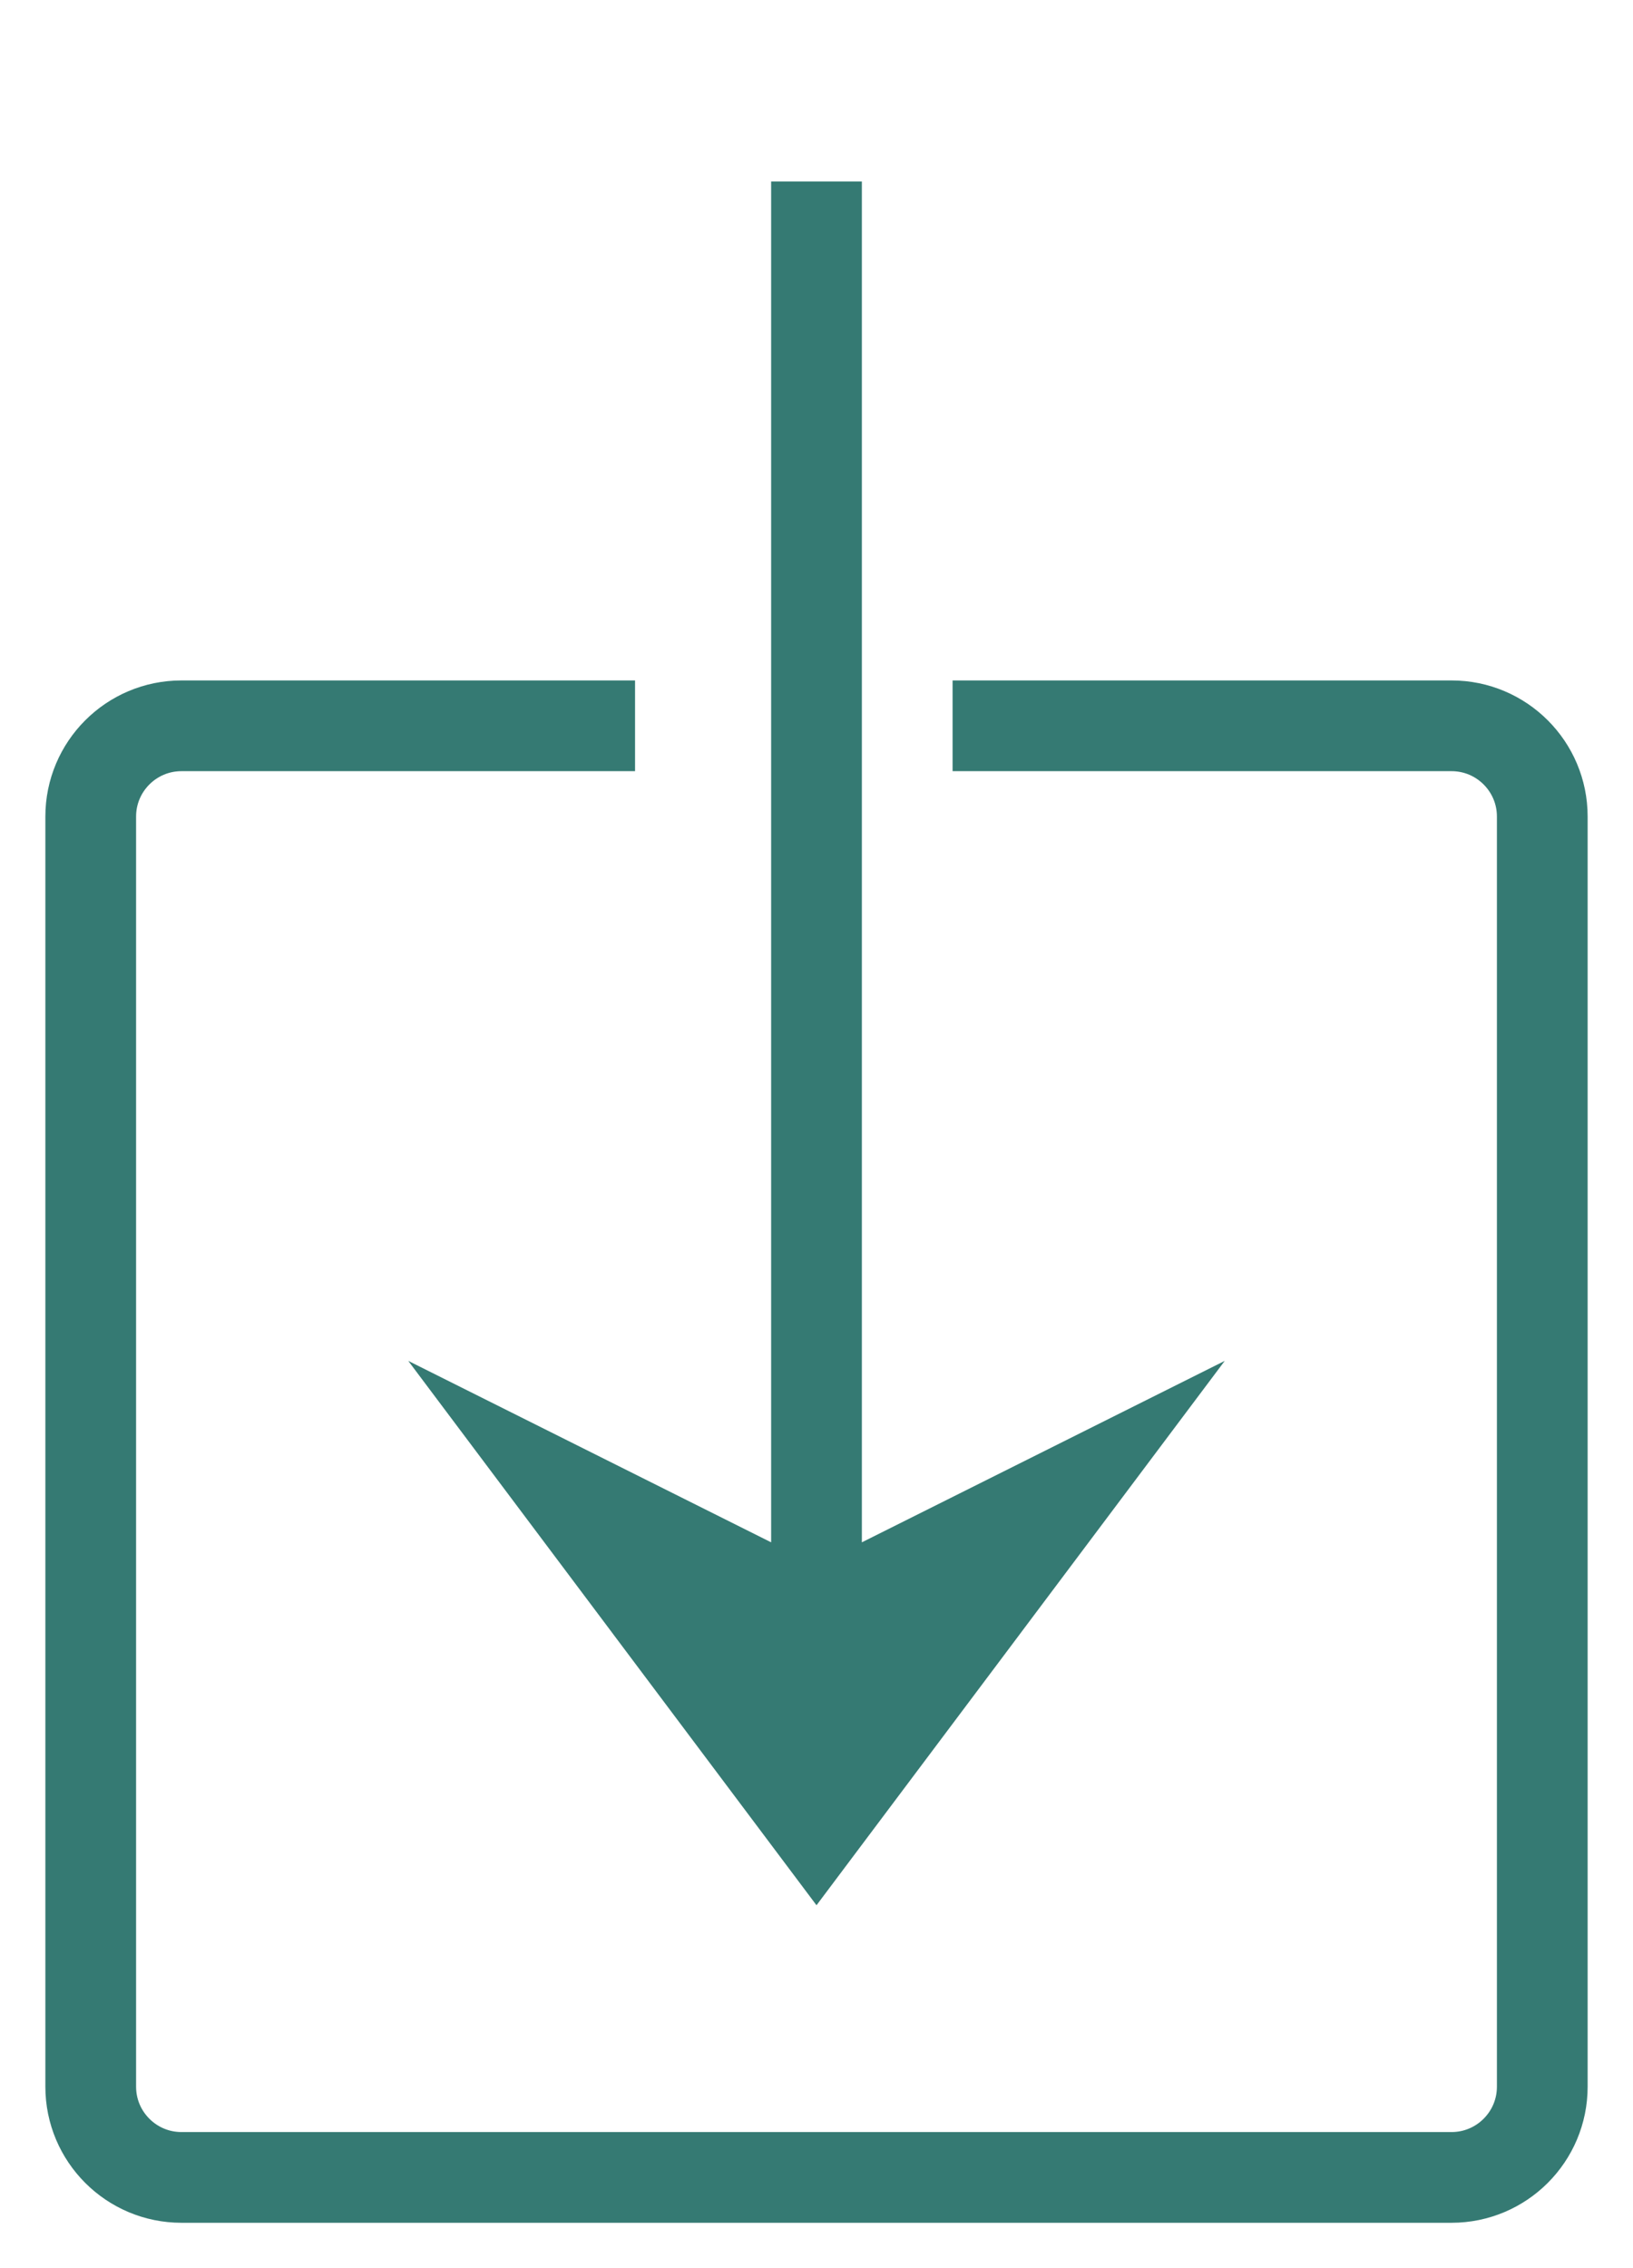
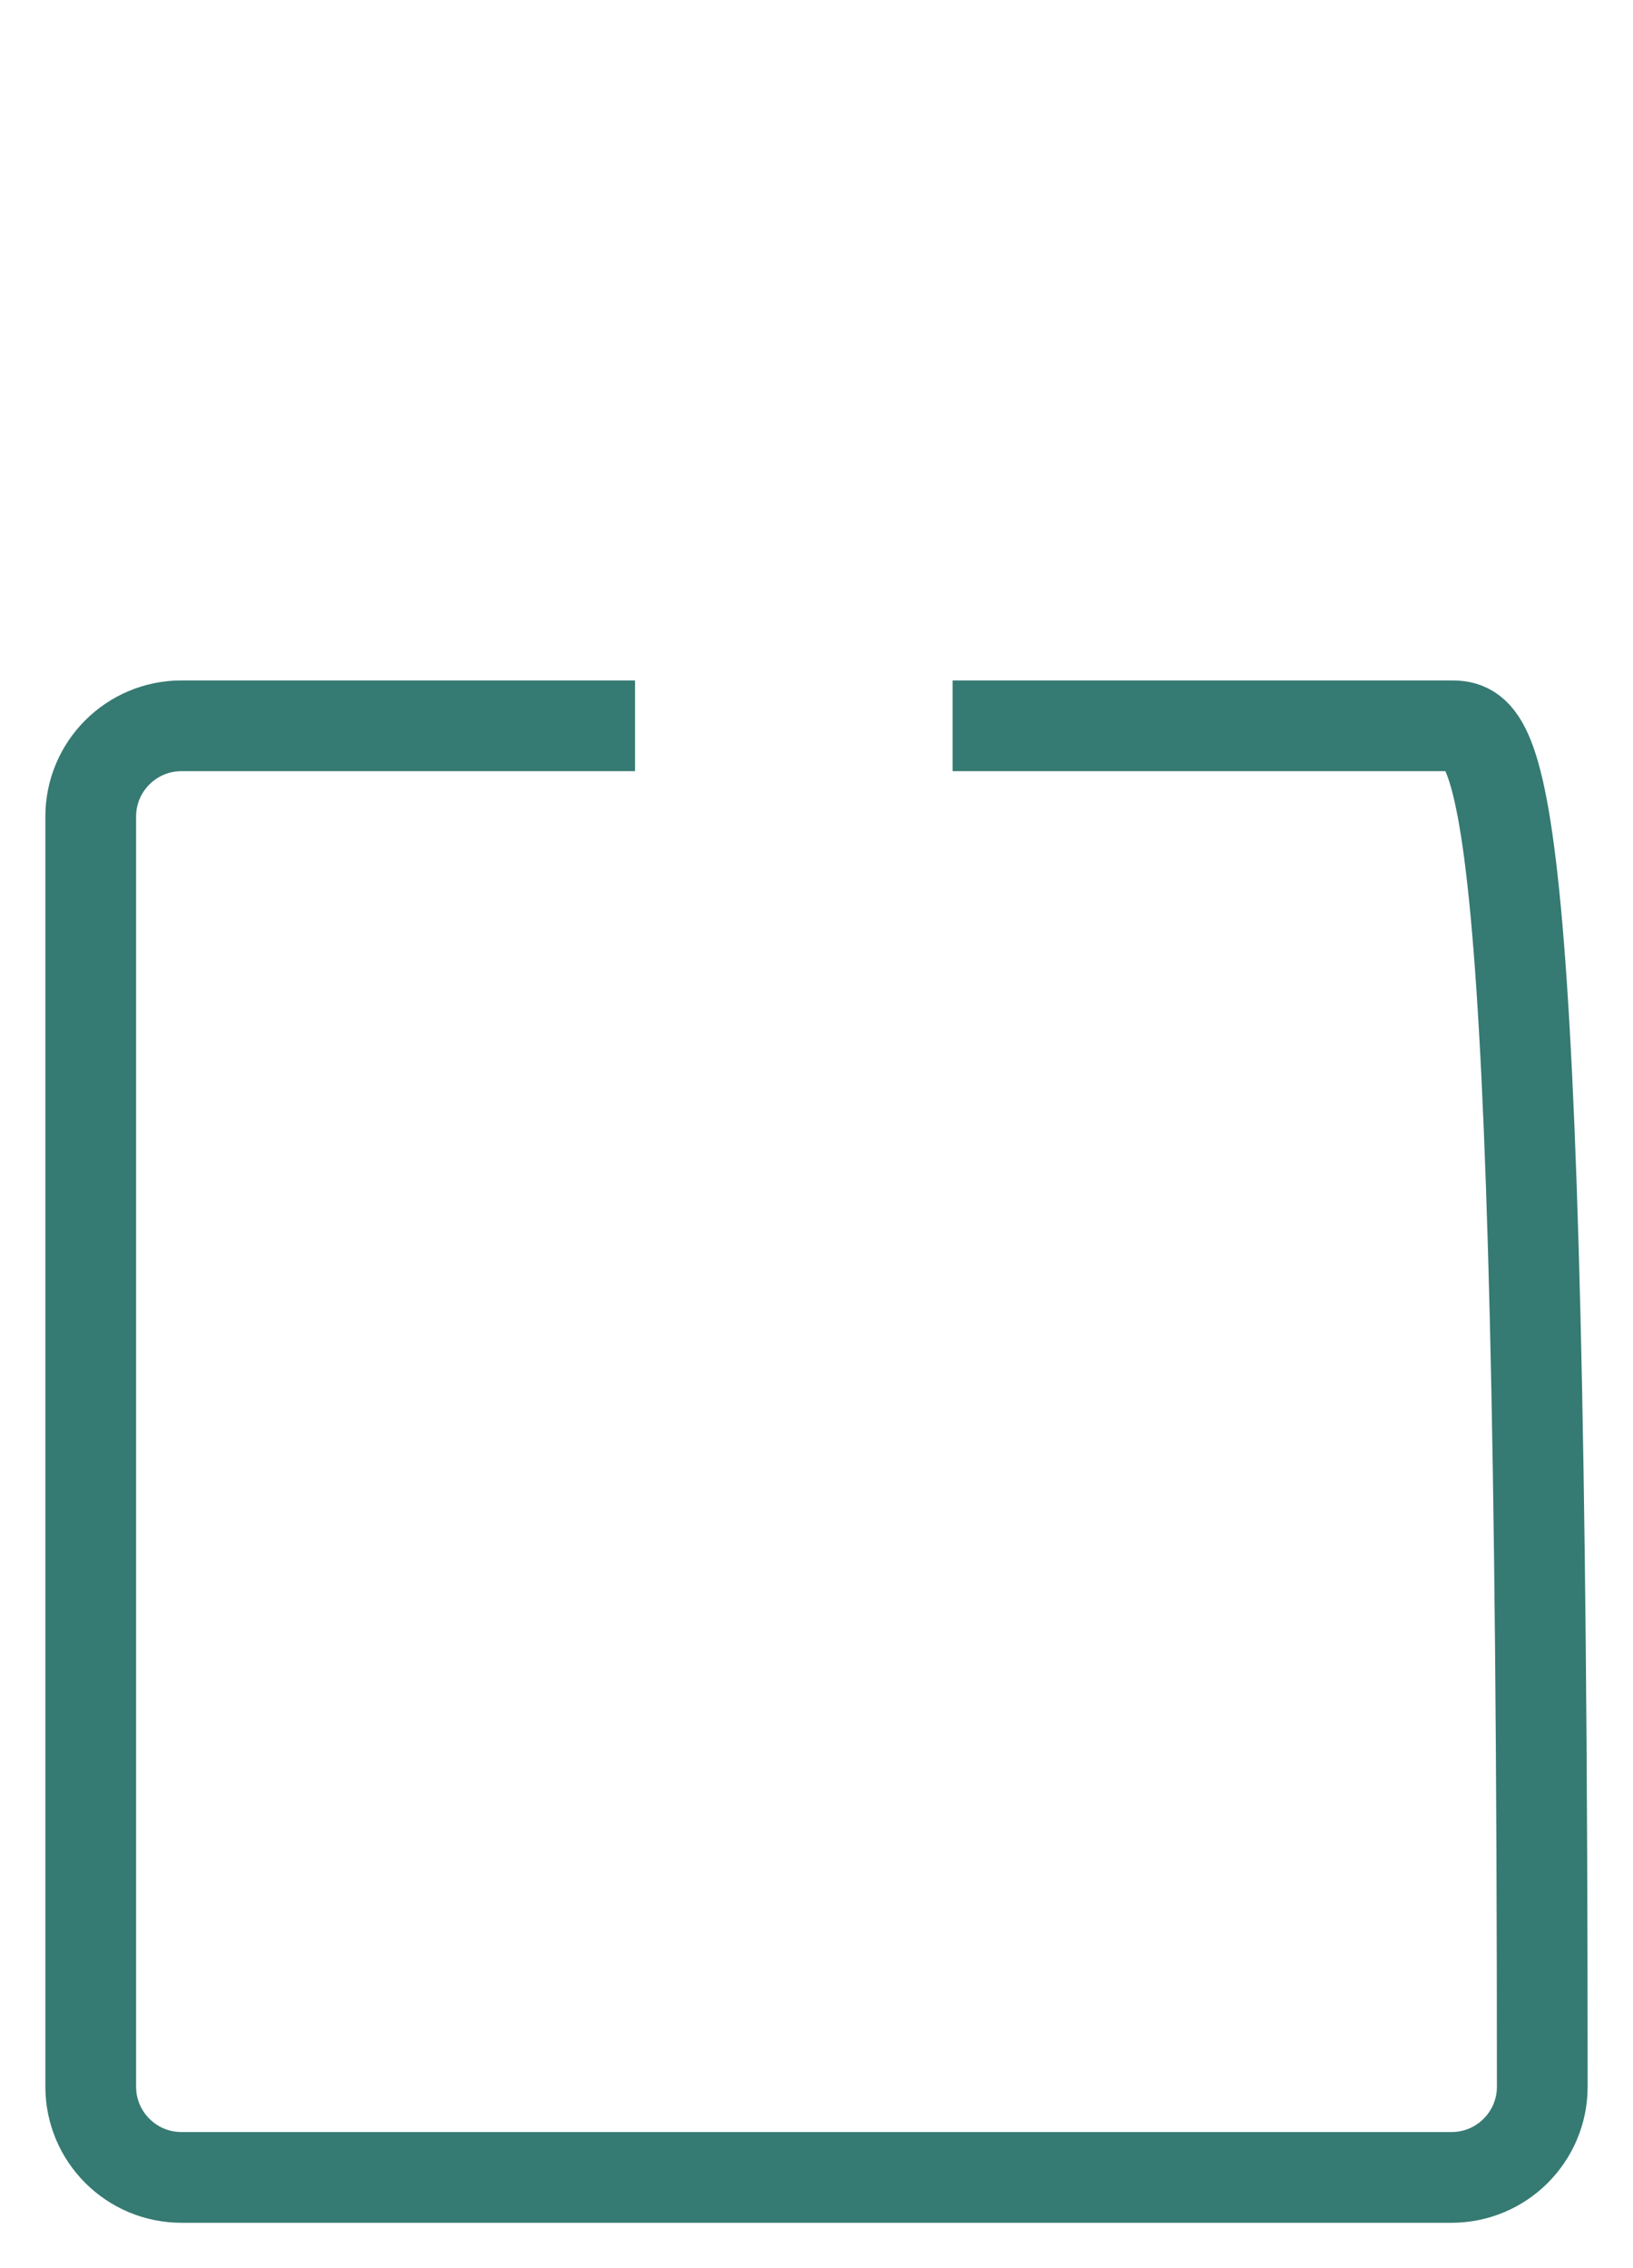
<svg xmlns="http://www.w3.org/2000/svg" width="18" height="25" viewBox="0 0 18 25" fill="none">
-   <path fill-rule="evenodd" clip-rule="evenodd" d="M13.5 15L9 21L4.5 15L8.5 17L8.5 2L9.5 2L9.5 17L13.5 15Z" fill="#357A73" />
-   <path d="M7 8L2 8C1.448 8 1 8.448 1 9L1 23C1 23.552 1.448 24 2 24L16 24C16.552 24 17 23.552 17 23L17 9C17 8.448 16.552 8 16 8L10.5 8" stroke="#357A73" />
+   <path d="M7 8L2 8C1.448 8 1 8.448 1 9L1 23C1 23.552 1.448 24 2 24L16 24C16.552 24 17 23.552 17 23C17 8.448 16.552 8 16 8L10.5 8" stroke="#357A73" />
</svg>